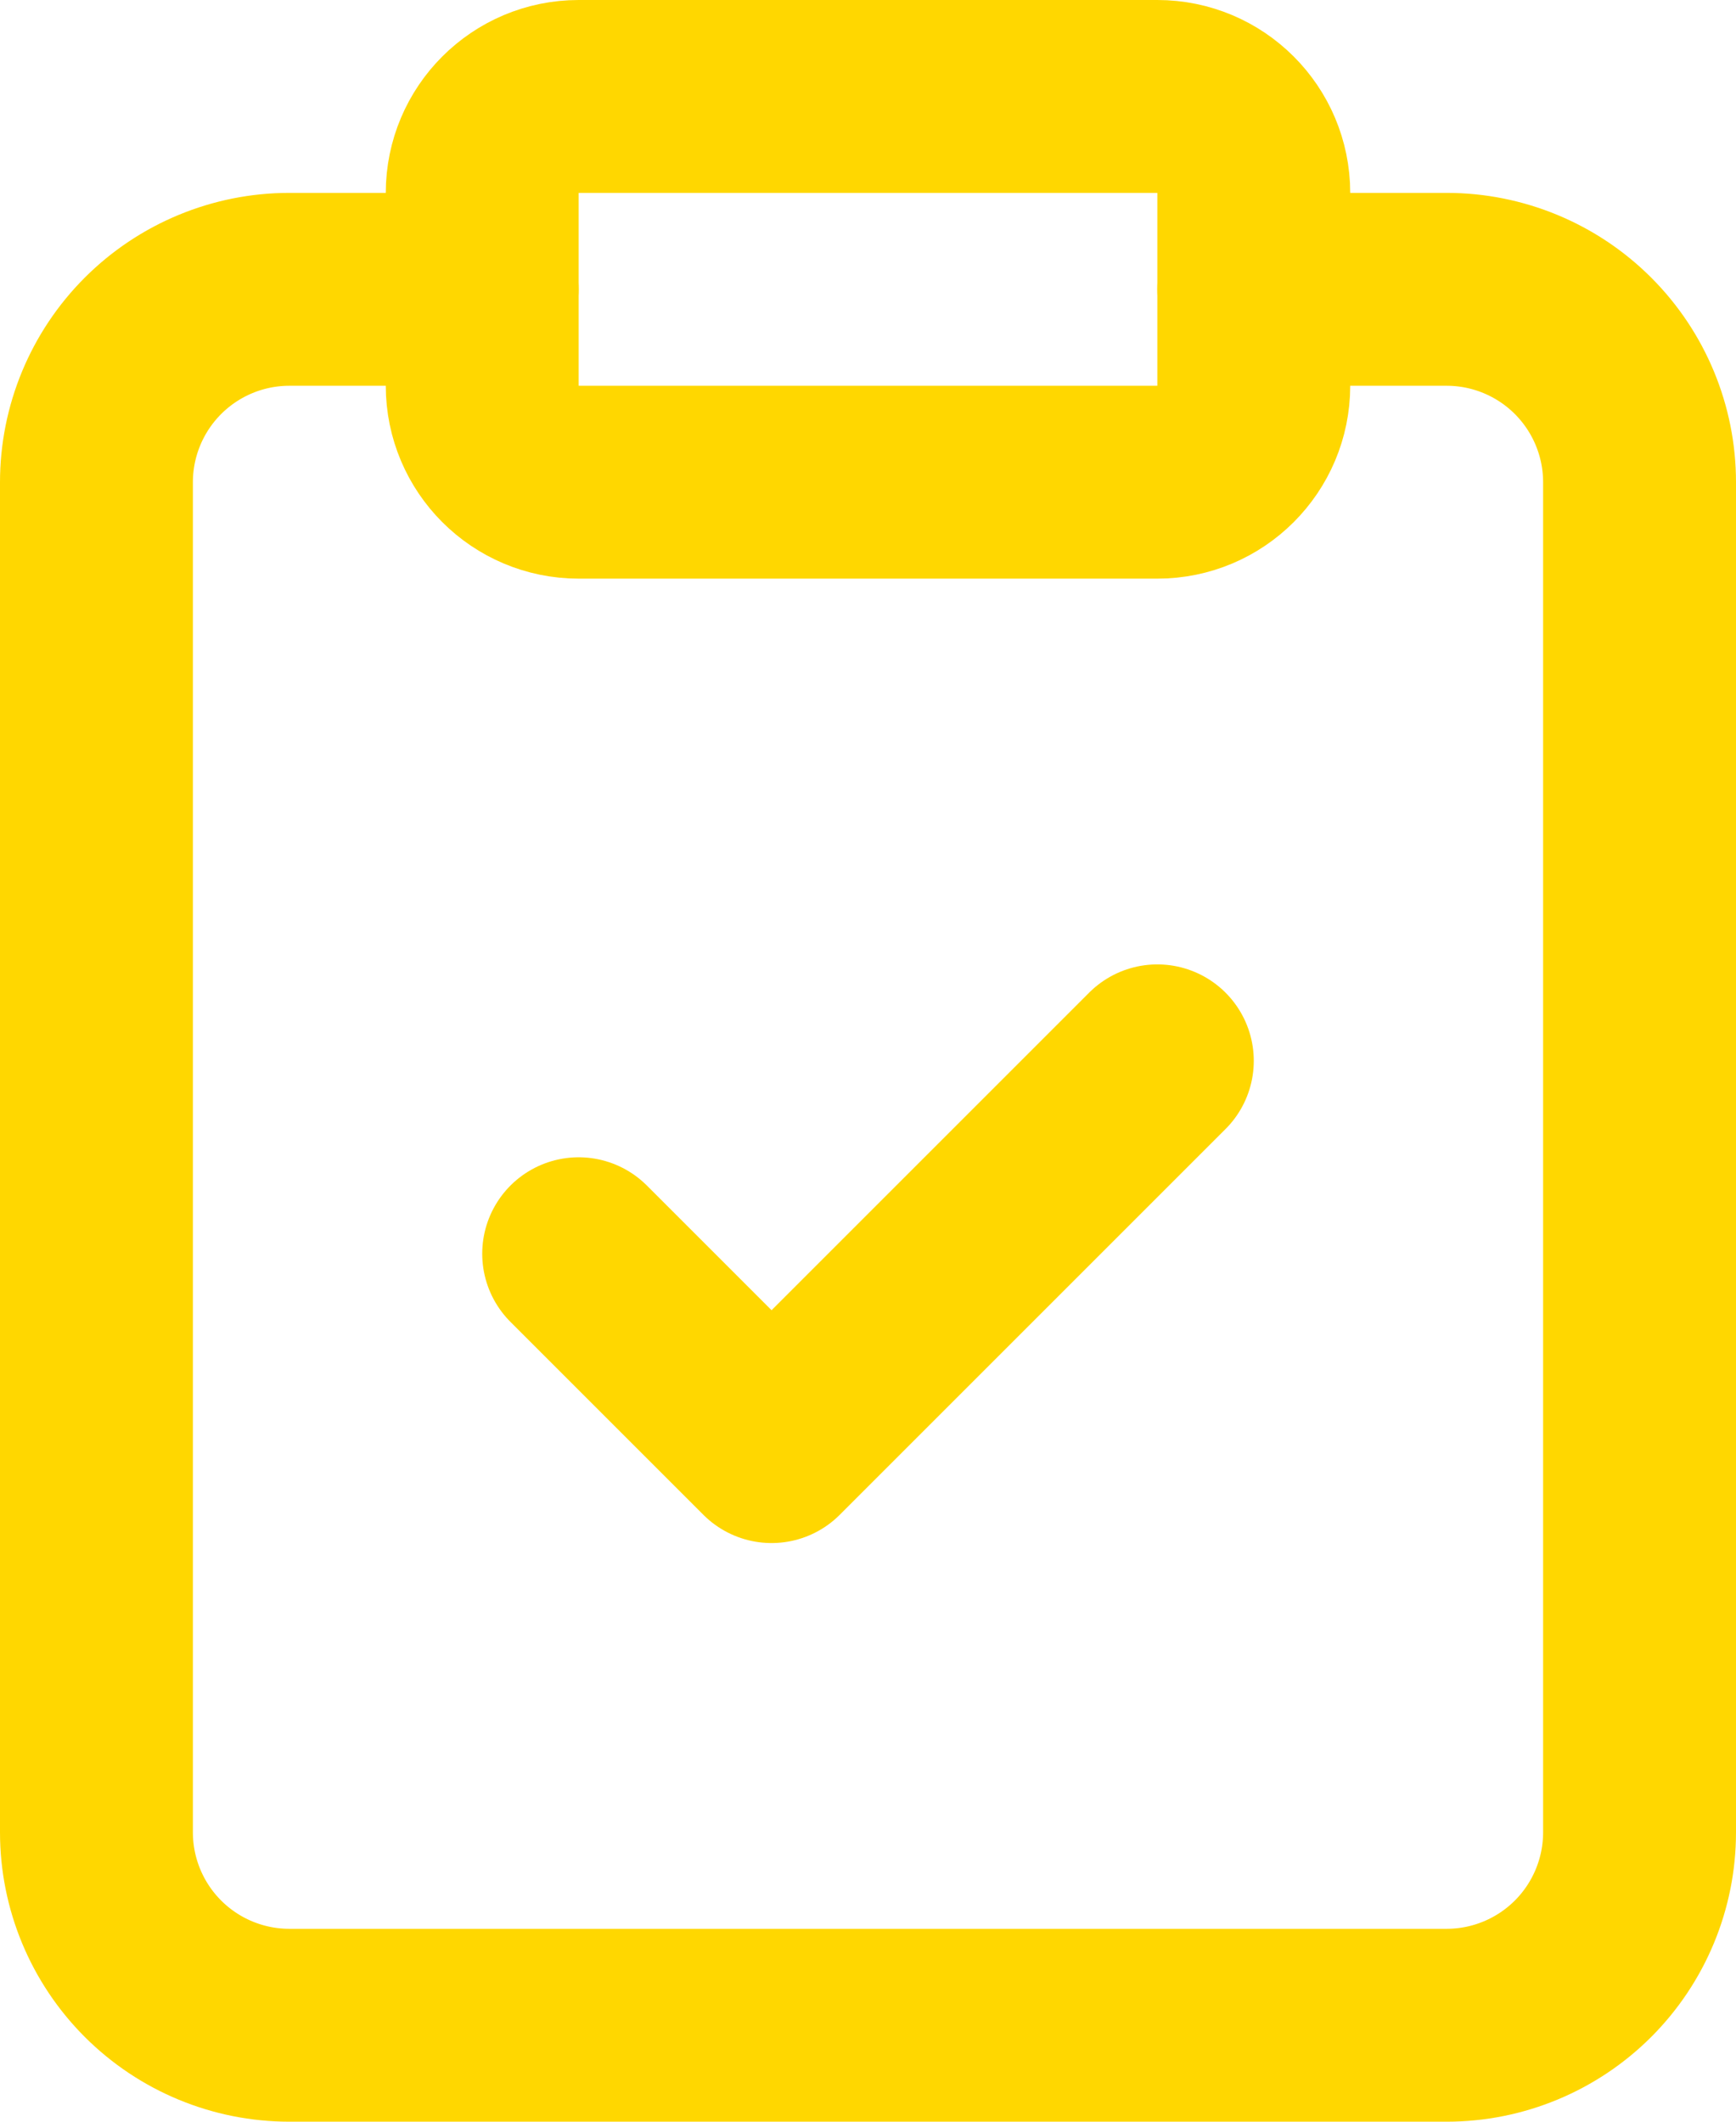
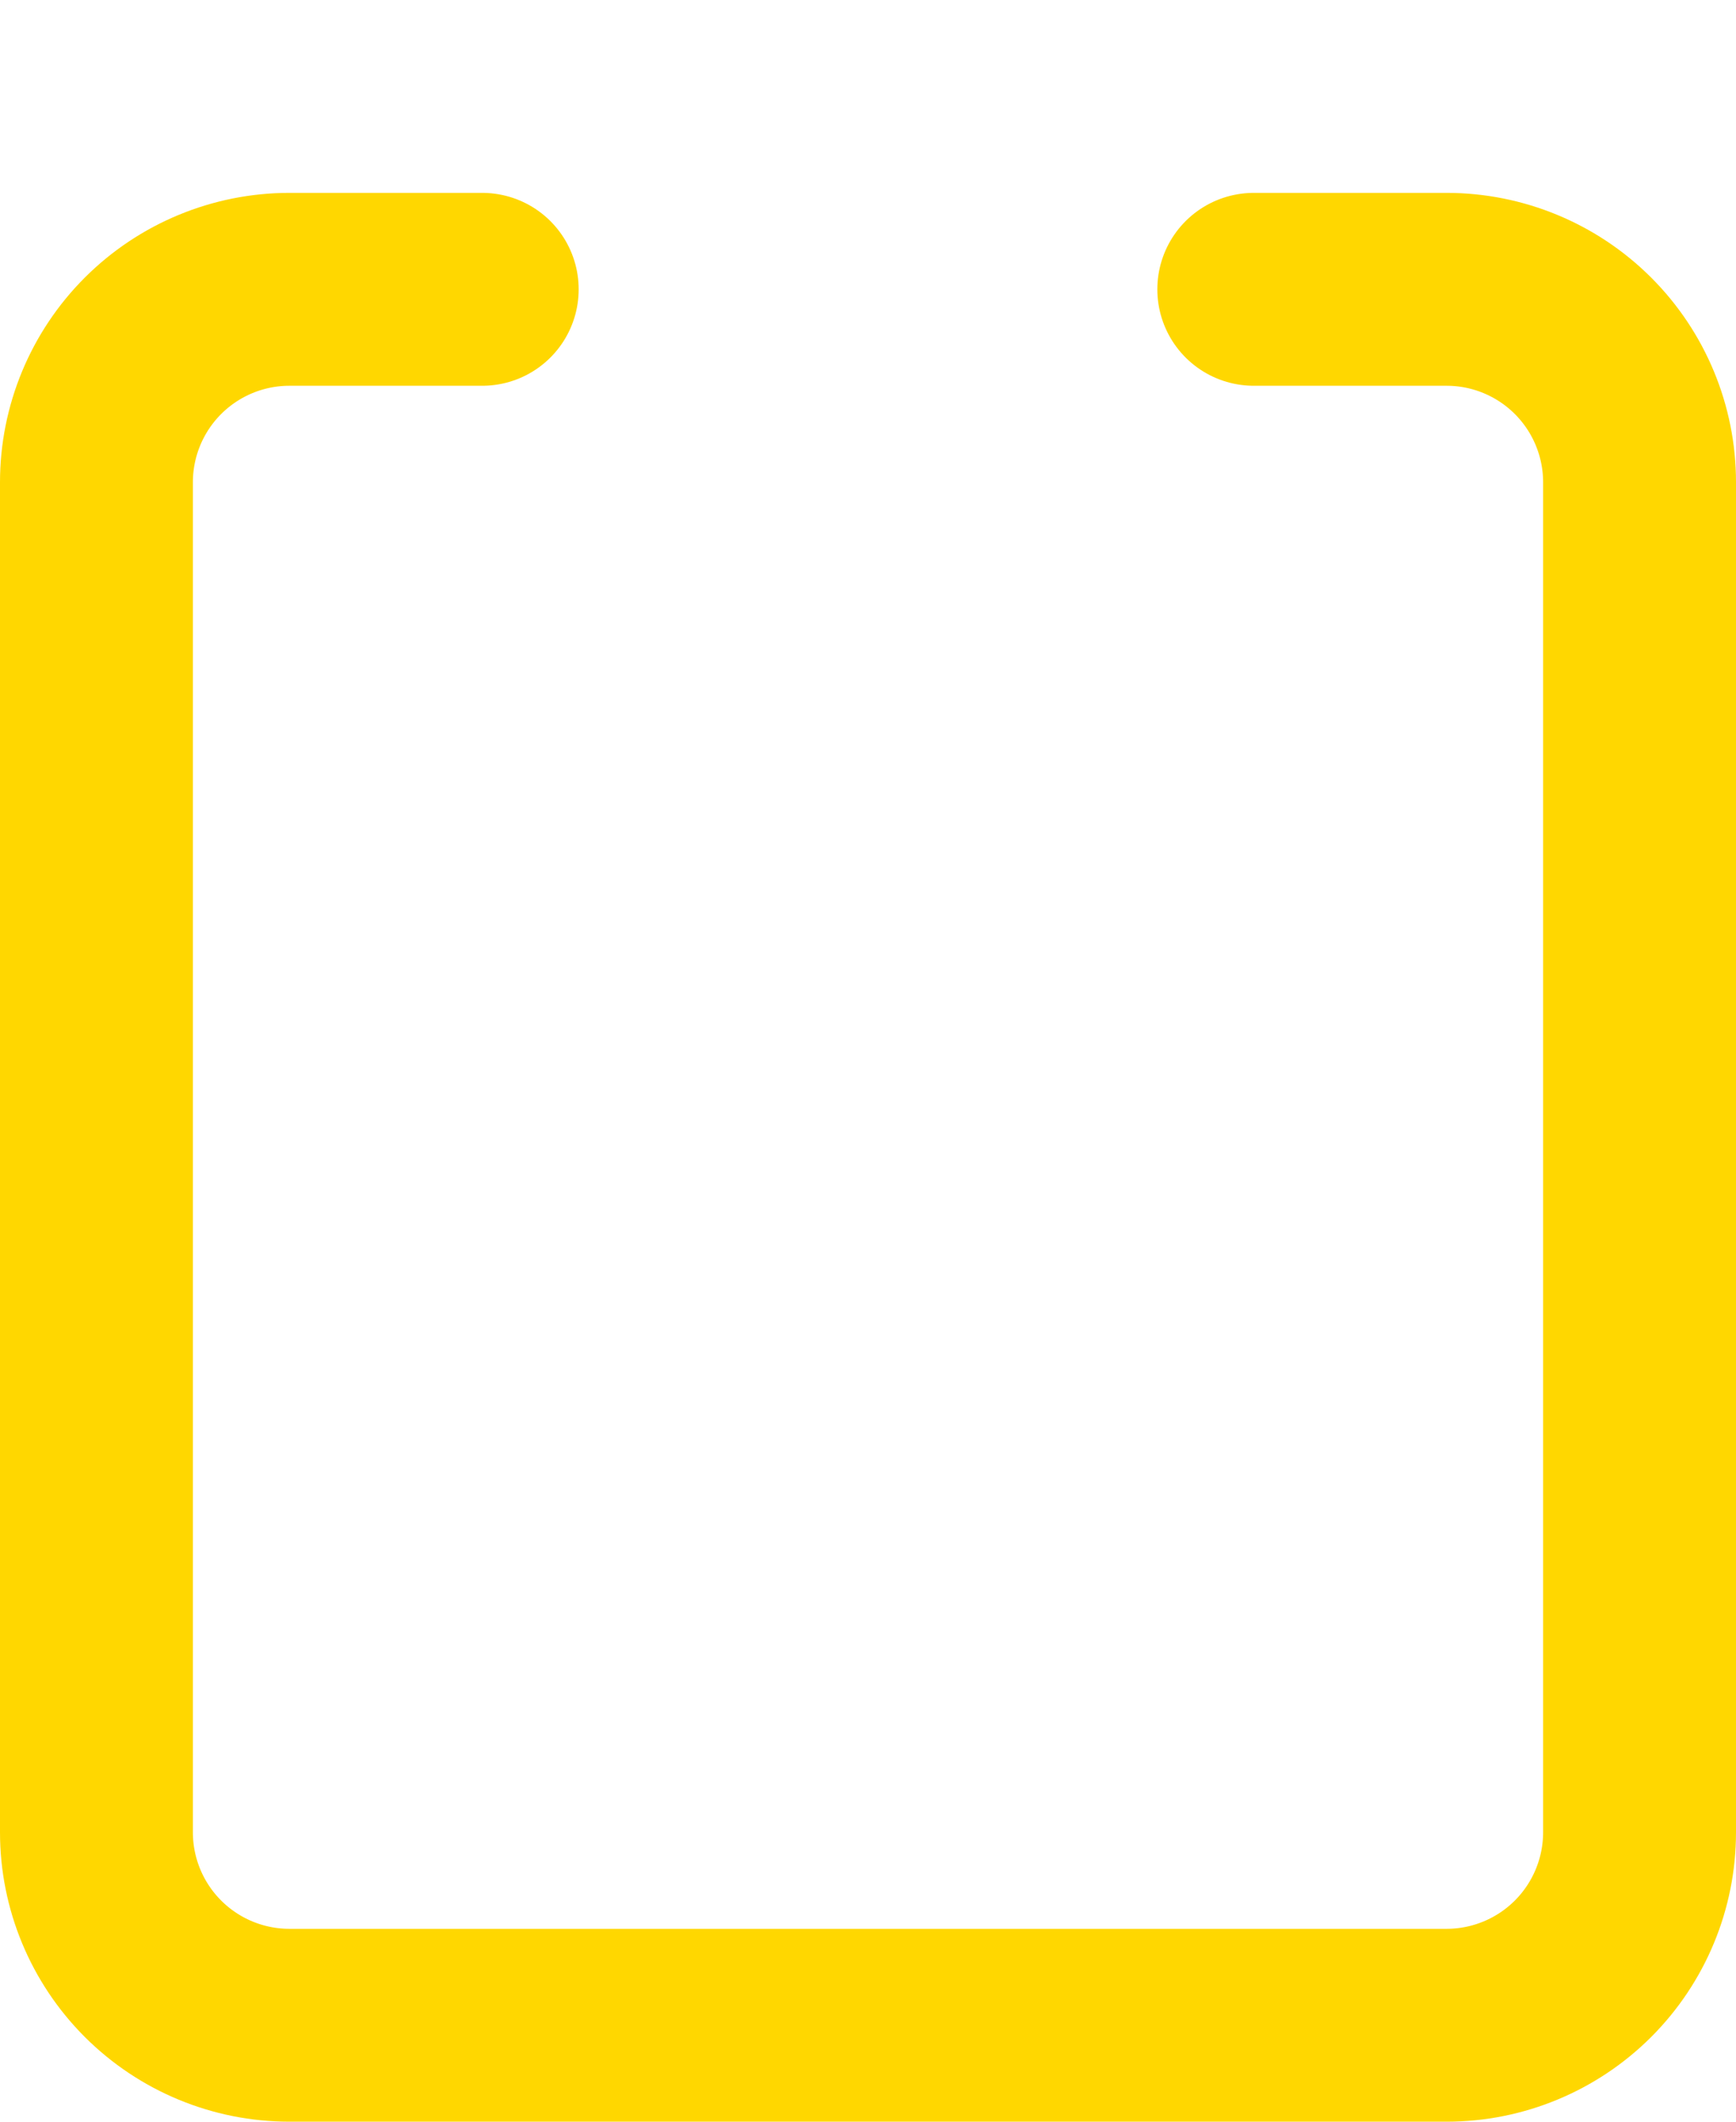
<svg xmlns="http://www.w3.org/2000/svg" width="18" height="22" viewBox="0 0 18 22" fill="none">
-   <path d="M12 1H6C5.448 1 5 1.448 5 2V4C5 4.552 5.448 5 6 5H12C12.552 5 13 4.552 13 4V2C13 1.448 12.552 1 12 1Z" stroke="#FFD700" stroke-width="2" stroke-linecap="round" stroke-linejoin="round" />
  <path d="M13 3H15C15.53 3 16.039 3.211 16.414 3.586C16.789 3.961 17 4.47 17 5V19C17 19.53 16.789 20.039 16.414 20.414C16.039 20.789 15.53 21 15 21H3C2.47 21 1.961 20.789 1.586 20.414C1.211 20.039 1 19.53 1 19V5C1 4.47 1.211 3.961 1.586 3.586C1.961 3.211 2.47 3 3 3H5" stroke="#FFD700" stroke-width="2" stroke-linecap="round" stroke-linejoin="round" />
-   <path d="M6 13L8 15L12 11" stroke="#FFD700" stroke-width="2" stroke-linecap="round" stroke-linejoin="round" />
</svg>